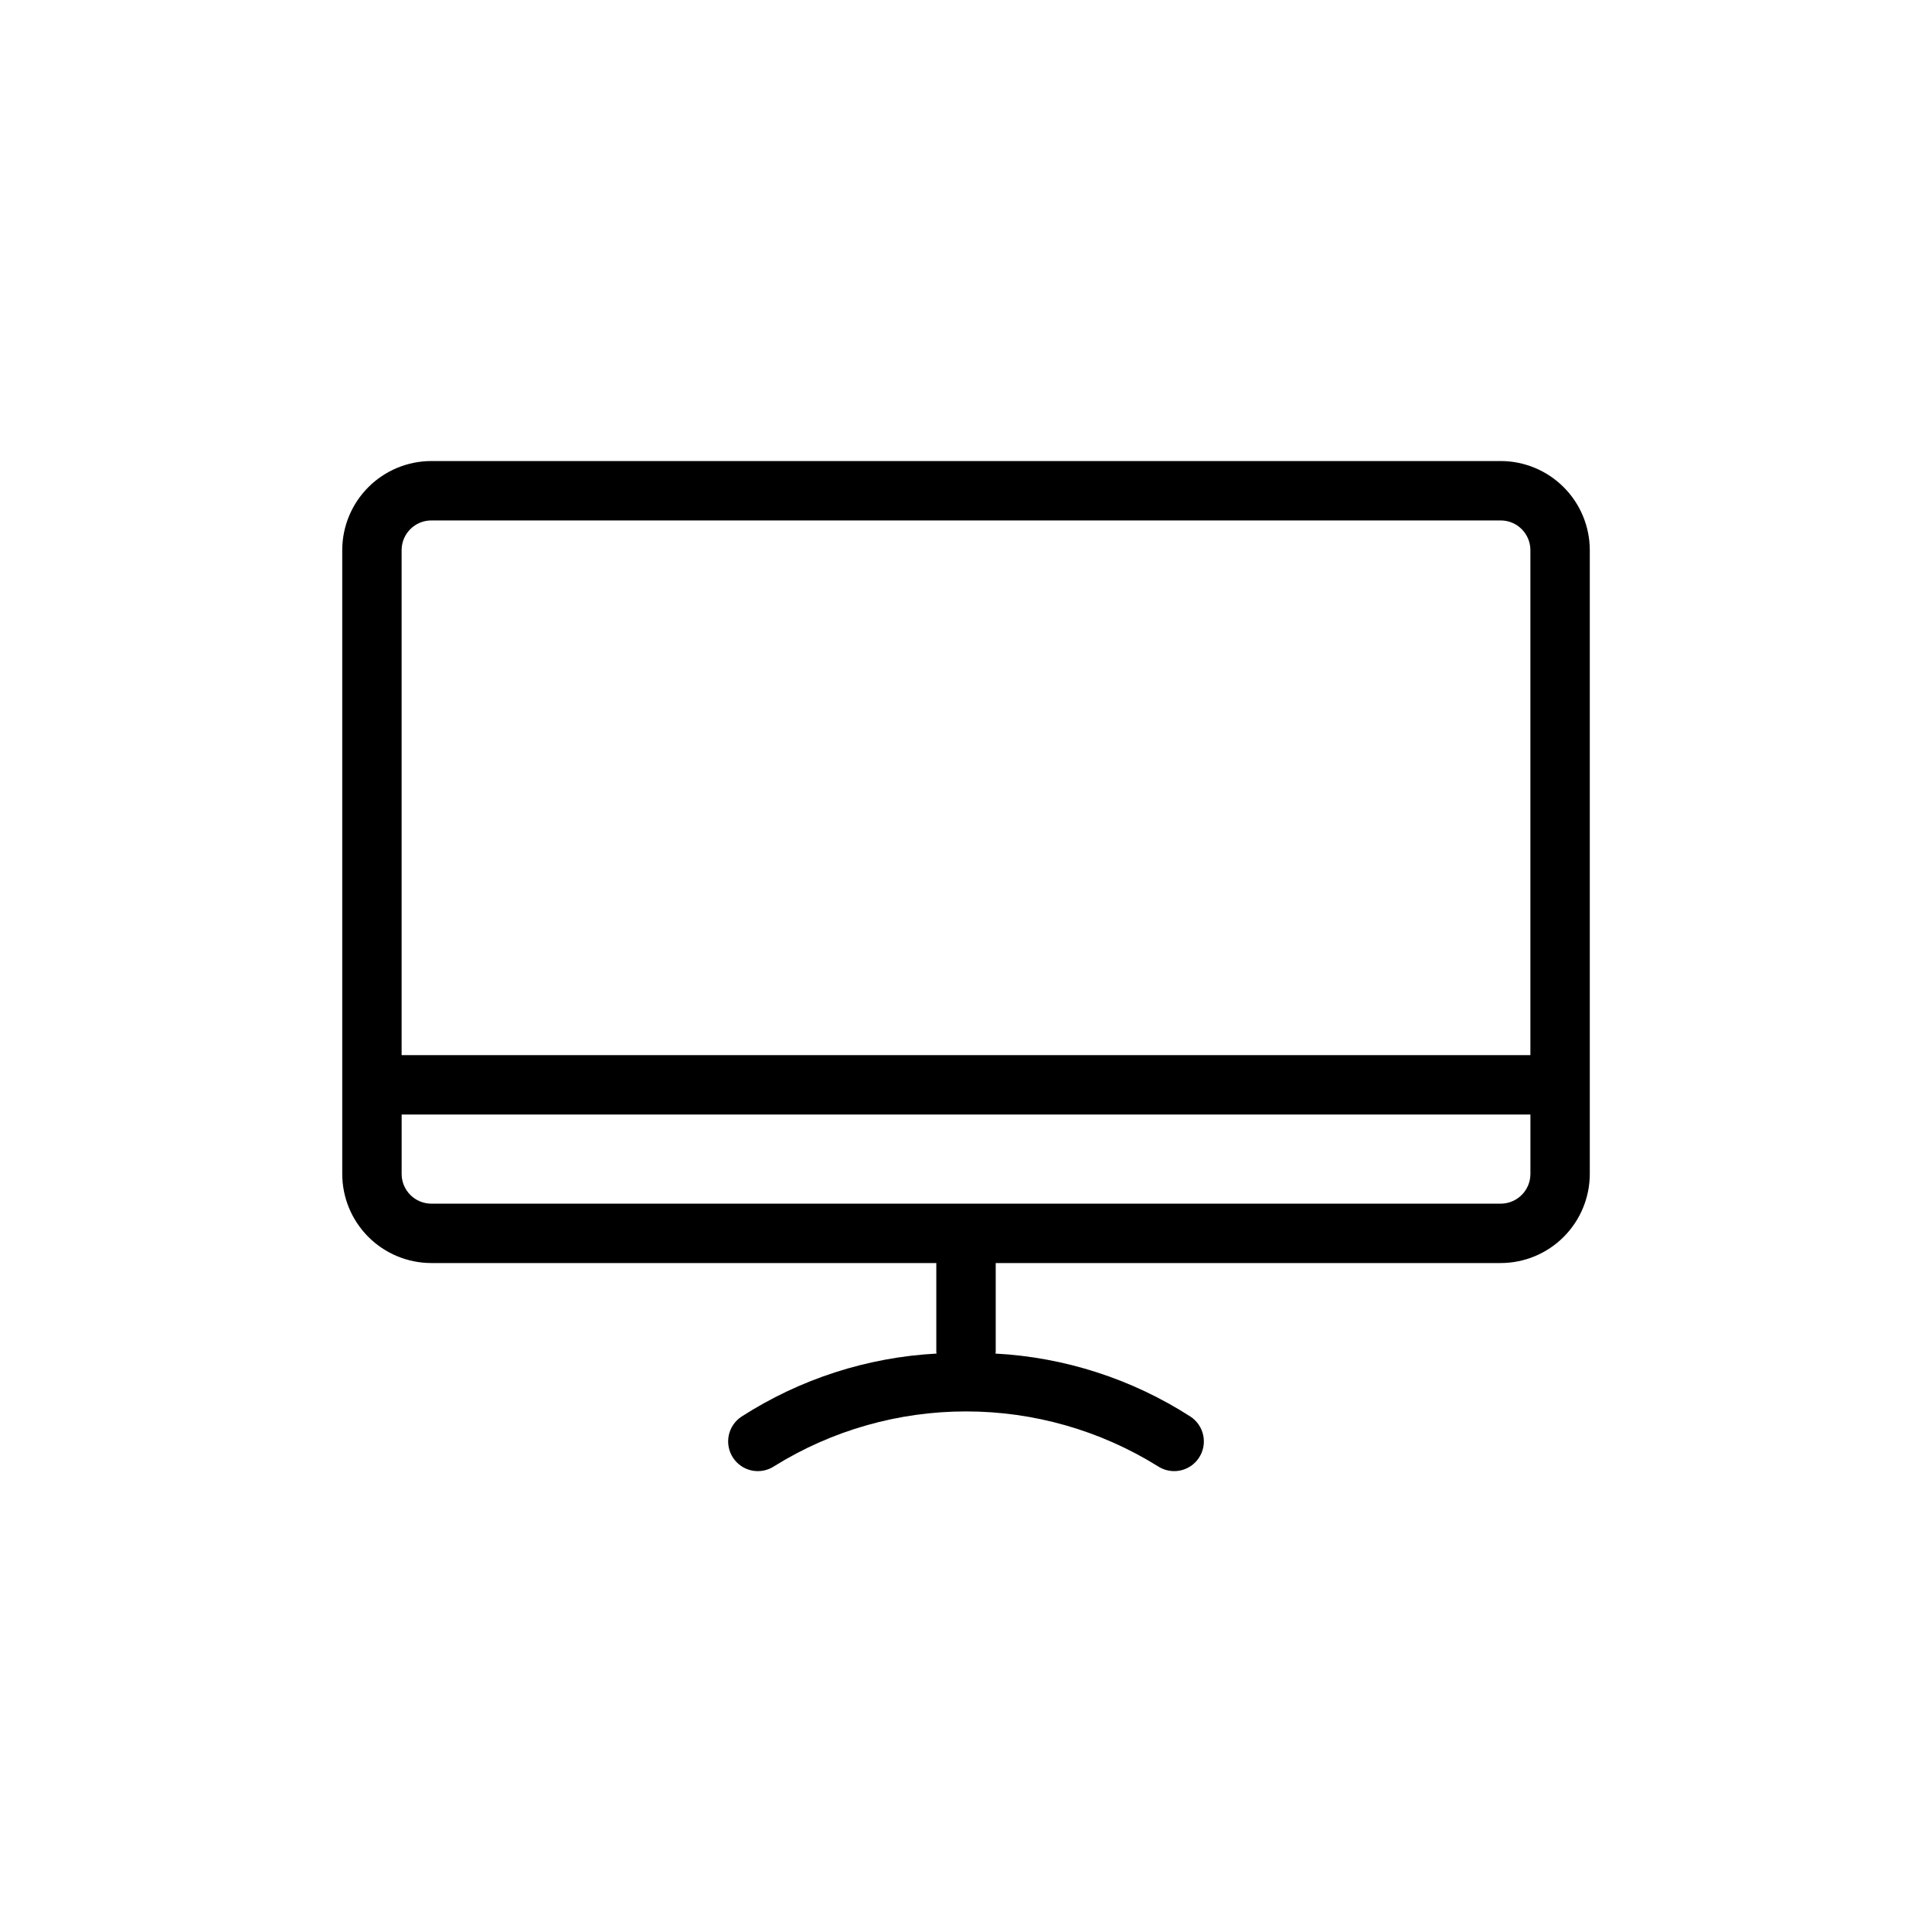
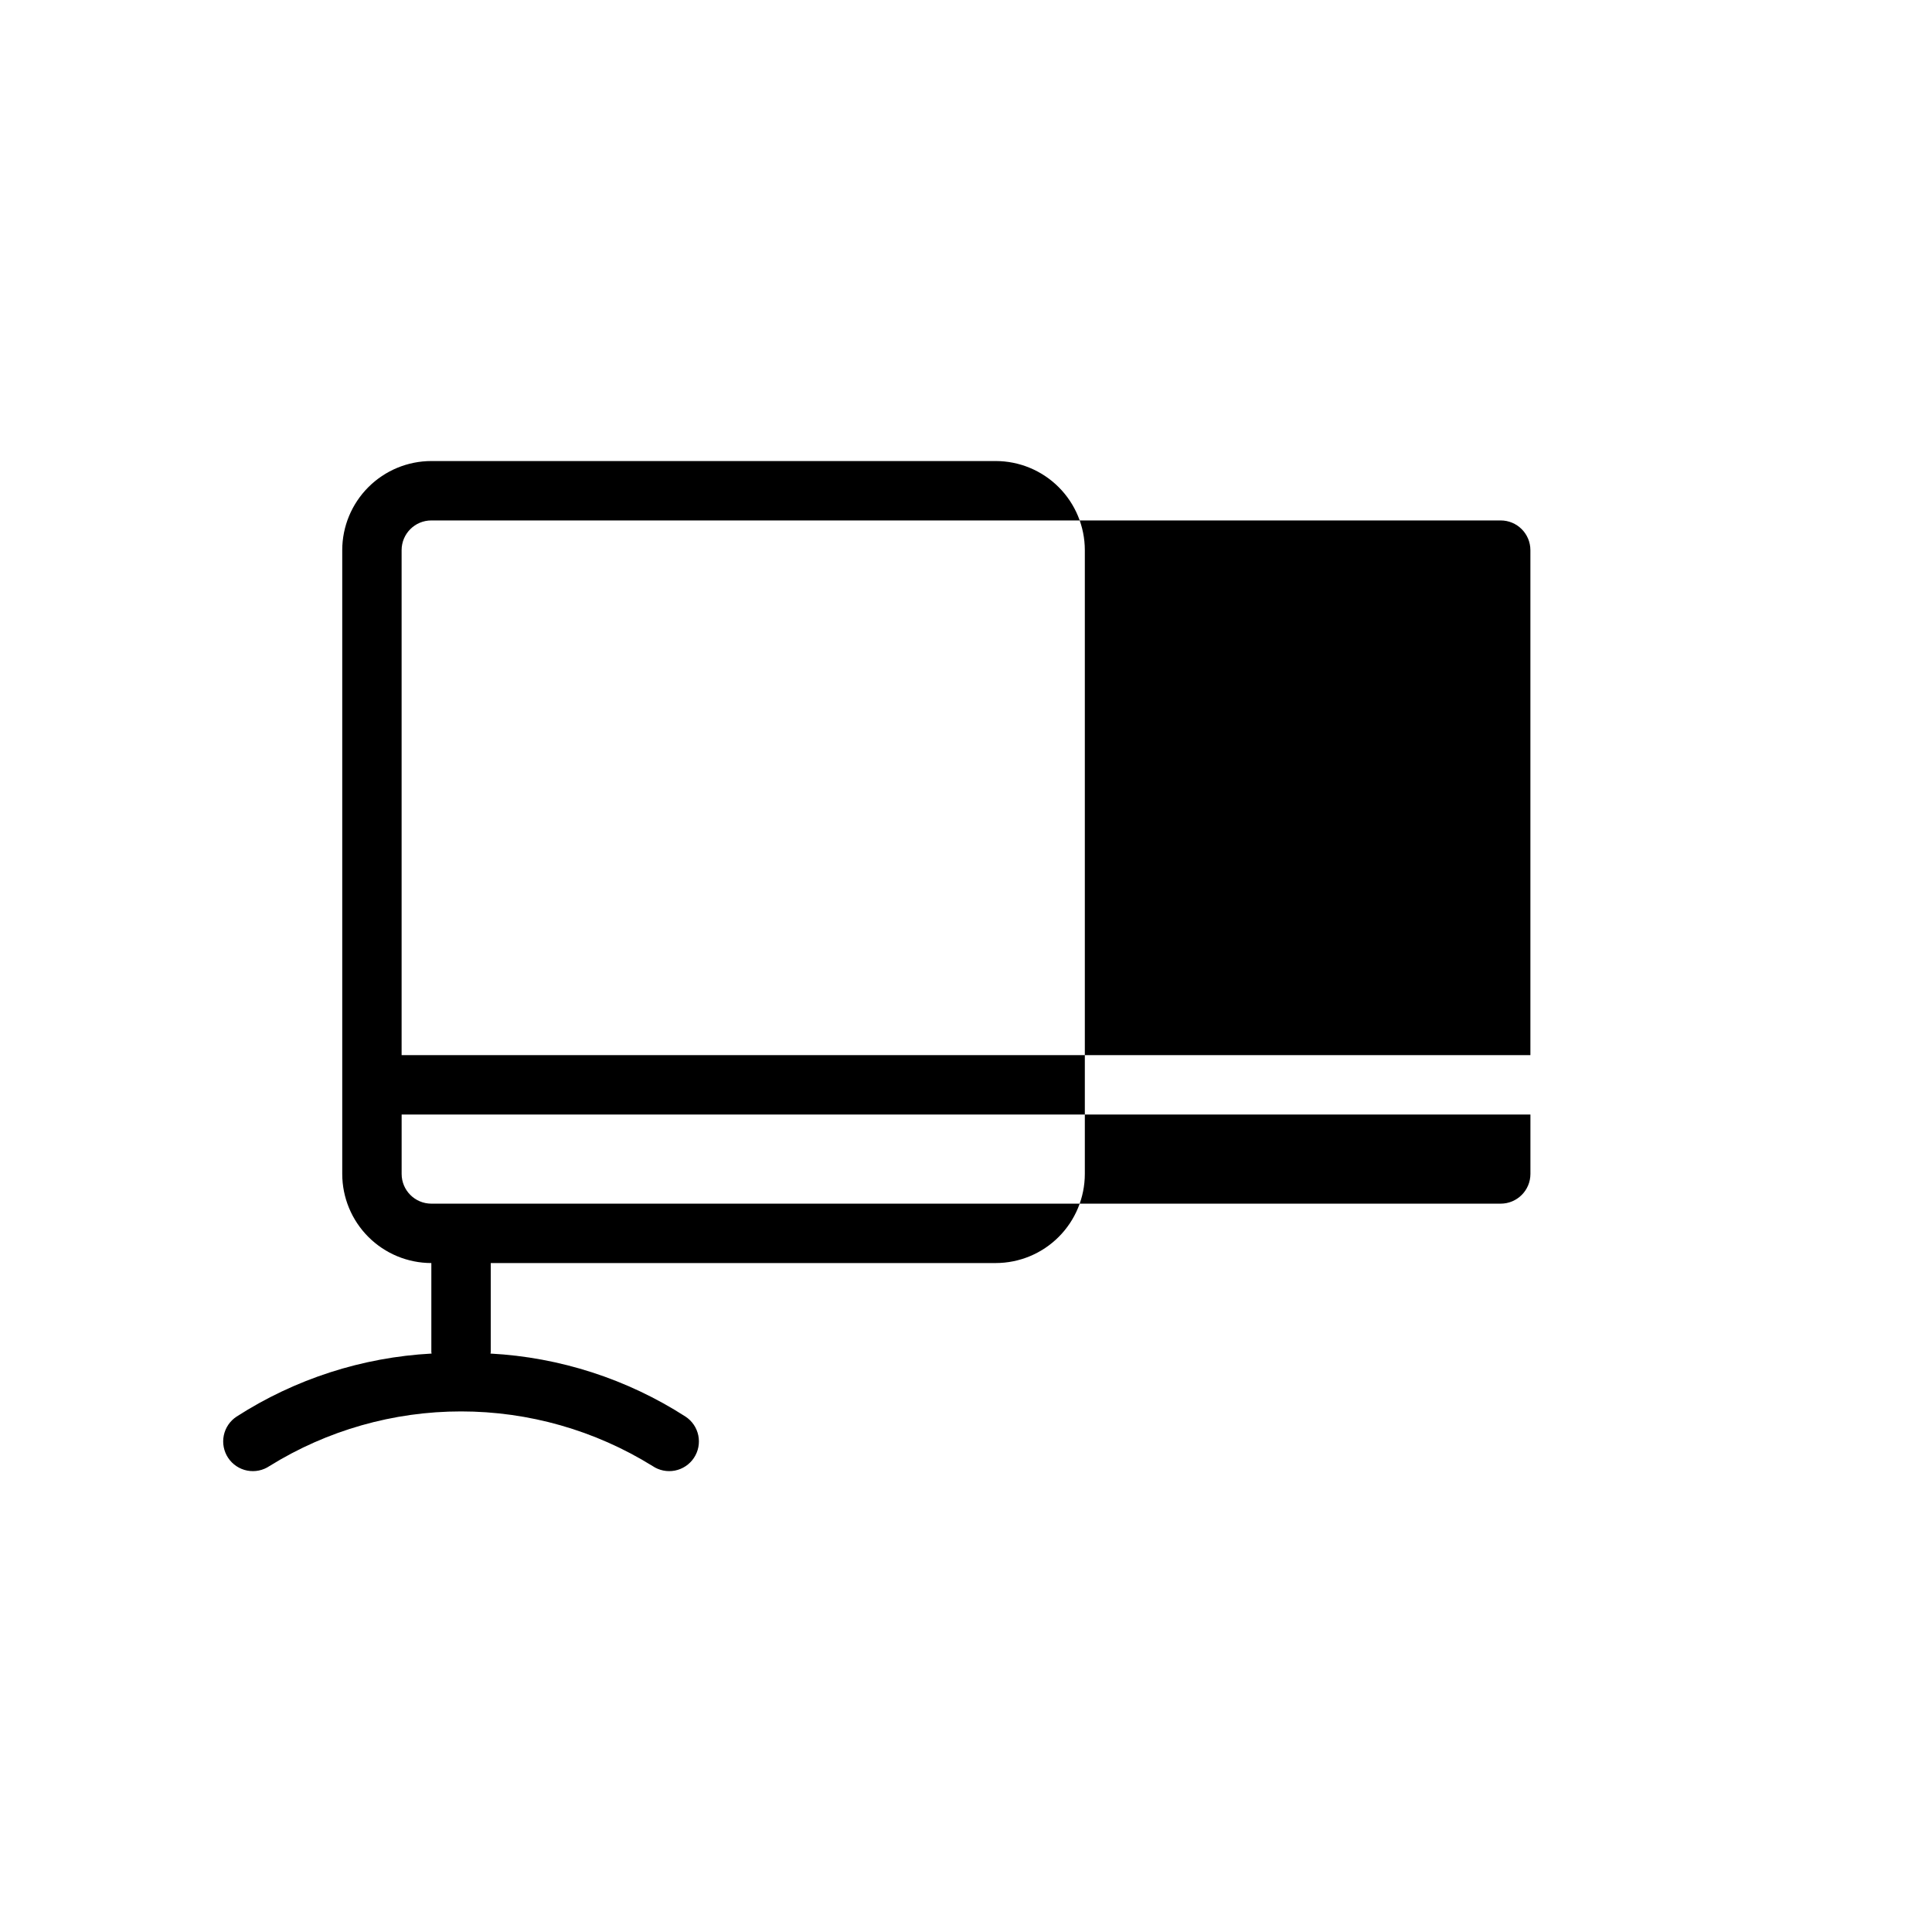
<svg xmlns="http://www.w3.org/2000/svg" fill="#000000" width="800px" height="800px" version="1.1" viewBox="144 144 512 512">
-   <path d="m541.7 266.18h-283.39c-6.262 0.004-12.262 2.496-16.691 6.922-4.426 4.43-6.918 10.43-6.922 16.691v165.31c0.004 6.262 2.496 12.266 6.922 16.691 4.43 4.43 10.43 6.918 16.691 6.926h133.82v23.617c0 0.133 0.07 0.242 0.074 0.375l0.004-0.004c-18.383 0.984-36.191 6.738-51.676 16.695-1.758 1.148-2.984 2.953-3.406 5.008-0.422 2.059 0 4.199 1.164 5.949 1.164 1.746 2.981 2.957 5.039 3.359 2.062 0.402 4.199-0.039 5.938-1.219 15.234-9.453 32.809-14.461 50.738-14.461s35.5 5.008 50.734 14.461c1.738 1.18 3.875 1.621 5.938 1.219 2.059-0.402 3.875-1.613 5.039-3.359 1.168-1.75 1.586-3.891 1.164-5.949-0.422-2.055-1.648-3.859-3.406-5.008-15.484-9.957-33.293-15.711-51.672-16.695 0.004-0.129 0.074-0.238 0.074-0.371v-23.617h133.82c6.262-0.008 12.266-2.496 16.691-6.926 4.426-4.426 6.918-10.43 6.926-16.691v-165.31c-0.008-6.262-2.5-12.262-6.926-16.691-4.426-4.426-10.43-6.918-16.691-6.922zm-283.39 15.742h283.39c4.344 0.004 7.867 3.527 7.871 7.871v133.82h-299.14v-133.82c0.004-4.344 3.527-7.867 7.871-7.871zm283.39 181.06h-283.39c-4.344-0.008-7.867-3.527-7.871-7.875v-15.742h299.14v15.742c-0.004 4.348-3.527 7.867-7.871 7.875z" />
+   <path d="m541.7 266.18h-283.39c-6.262 0.004-12.262 2.496-16.691 6.922-4.426 4.43-6.918 10.43-6.922 16.691v165.31c0.004 6.262 2.496 12.266 6.922 16.691 4.43 4.43 10.43 6.918 16.691 6.926v23.617c0 0.133 0.07 0.242 0.074 0.375l0.004-0.004c-18.383 0.984-36.191 6.738-51.676 16.695-1.758 1.148-2.984 2.953-3.406 5.008-0.422 2.059 0 4.199 1.164 5.949 1.164 1.746 2.981 2.957 5.039 3.359 2.062 0.402 4.199-0.039 5.938-1.219 15.234-9.453 32.809-14.461 50.738-14.461s35.5 5.008 50.734 14.461c1.738 1.18 3.875 1.621 5.938 1.219 2.059-0.402 3.875-1.613 5.039-3.359 1.168-1.75 1.586-3.891 1.164-5.949-0.422-2.055-1.648-3.859-3.406-5.008-15.484-9.957-33.293-15.711-51.672-16.695 0.004-0.129 0.074-0.238 0.074-0.371v-23.617h133.82c6.262-0.008 12.266-2.496 16.691-6.926 4.426-4.426 6.918-10.43 6.926-16.691v-165.31c-0.008-6.262-2.5-12.262-6.926-16.691-4.426-4.426-10.43-6.918-16.691-6.922zm-283.39 15.742h283.39c4.344 0.004 7.867 3.527 7.871 7.871v133.82h-299.14v-133.82c0.004-4.344 3.527-7.867 7.871-7.871zm283.39 181.06h-283.39c-4.344-0.008-7.867-3.527-7.871-7.875v-15.742h299.14v15.742c-0.004 4.348-3.527 7.867-7.871 7.875z" />
</svg>